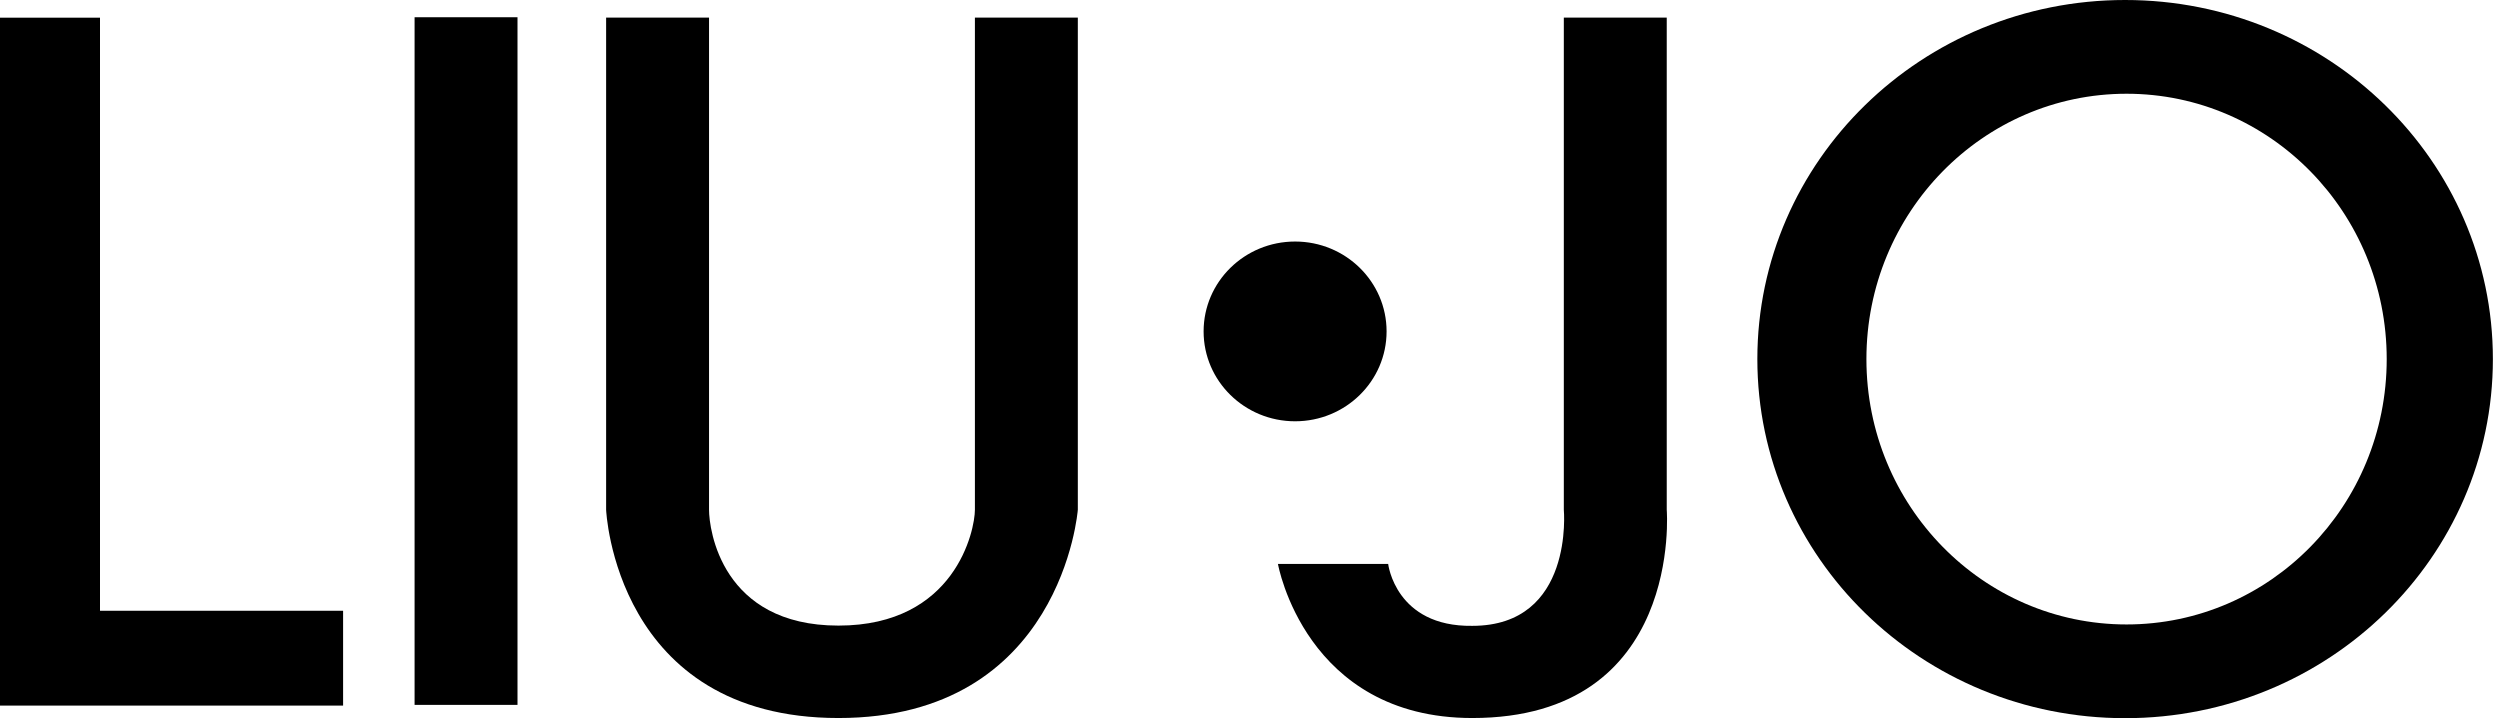
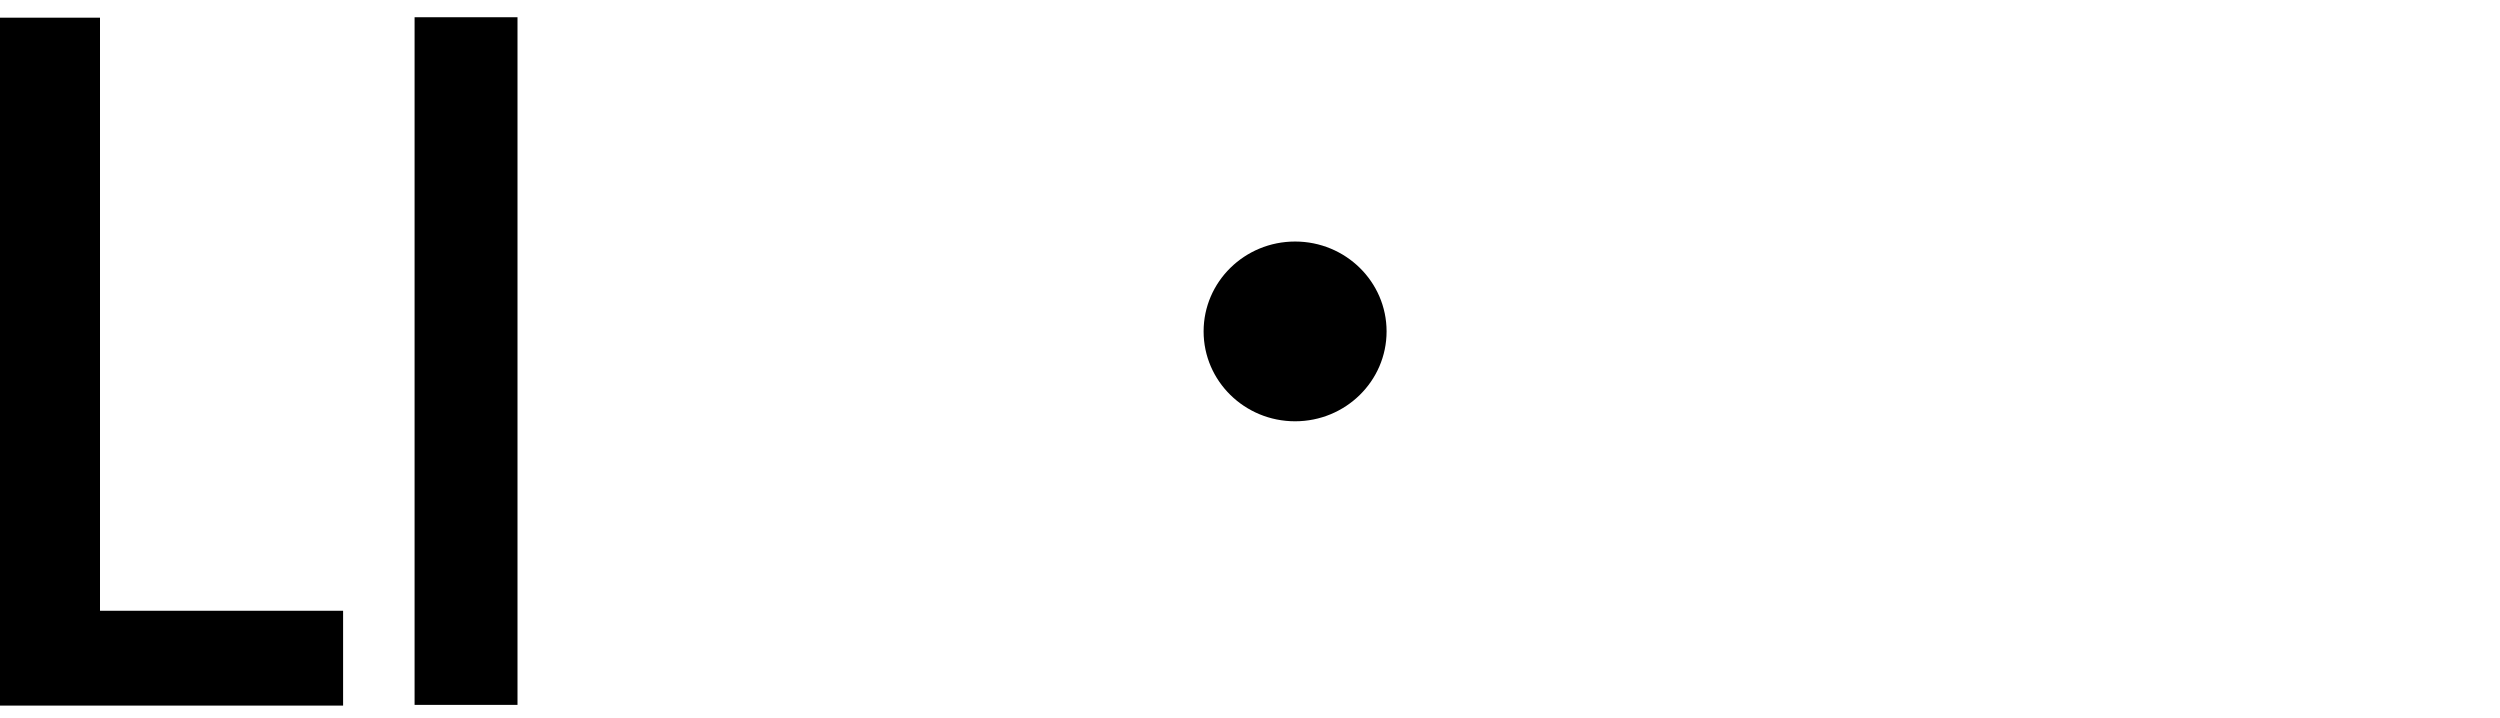
<svg xmlns="http://www.w3.org/2000/svg" width="100%" height="100%" viewBox="0 0 348 100" version="1.1" xml:space="preserve" style="fill-rule:evenodd;clip-rule:evenodd;stroke-linejoin:round;stroke-miterlimit:2;">
  <g transform="matrix(1,0,0,-1,-247.92,-543.419)">
    <path d="M247.92,-545.88L261.84,-545.88L261.84,-628.437L295.679,-628.437L295.679,-641.637L247.92,-641.637L247.92,-545.88Z" style="fill-rule:nonzero;" />
  </g>
  <g transform="matrix(1,0,0,-1,-247.92,-543.578)">
    <rect x="305.63" y="-641.697" width="14.326" height="95.719" />
  </g>
  <g transform="matrix(1,0,0,-1,-247.92,-544.128)">
-     <path d="M543.937,-631.052C523.937,-631.052 507.725,-614.515 507.725,-594.114C507.725,-573.714 523.937,-557.177 543.937,-557.177C563.937,-557.177 580.15,-573.714 580.15,-594.114C580.15,-614.515 563.937,-631.052 543.937,-631.052ZM543.736,-544.128C515.463,-544.128 492.543,-566.507 492.543,-594.112C492.543,-621.719 515.463,-644.098 543.736,-644.098C572.01,-644.098 594.93,-621.719 594.93,-594.112C594.93,-566.507 572.01,-544.128 543.736,-544.128Z" style="fill-rule:nonzero;" />
-   </g>
+     </g>
  <g transform="matrix(1,0,0,-1,-247.92,-541.697)">
-     <path d="M332.292,-544.148L346.618,-544.148L346.618,-612.652C346.618,-615.396 348.355,-628.78 364.631,-628.78C380.906,-628.78 383.627,-615.506 383.627,-612.652L383.627,-544.148L397.953,-544.148L397.953,-612.652C397.953,-612.652 395.754,-641.646 364.631,-641.646C333.508,-641.646 332.292,-612.652 332.292,-612.652L332.292,-544.148Z" style="fill-rule:nonzero;" />
-   </g>
+     </g>
  <g transform="matrix(1,0,0,-1,-247.92,-551.834)">
    <path d="M428.197,-585.455C435.23,-585.455 440.932,-591.056 440.932,-597.966C440.932,-604.875 435.23,-610.477 428.197,-610.477C421.164,-610.477 415.462,-604.875 415.462,-597.966C415.462,-591.056 421.164,-585.455 428.197,-585.455Z" style="fill-rule:nonzero;" />
  </g>
  <g transform="matrix(1,0,0,-1,-247.92,-541.697)">
-     <path d="M465.604,-544.148L479.93,-544.148L479.93,-612.652C479.93,-612.652 482.27,-641.646 452.86,-641.646C429.59,-641.646 425.81,-620.198 425.81,-620.198L441.153,-620.198C441.153,-620.198 442.171,-628.958 452.86,-628.815C467.09,-628.815 465.604,-612.652 465.604,-612.652L465.604,-544.148Z" style="fill-rule:nonzero;" />
-   </g>
+     </g>
</svg>